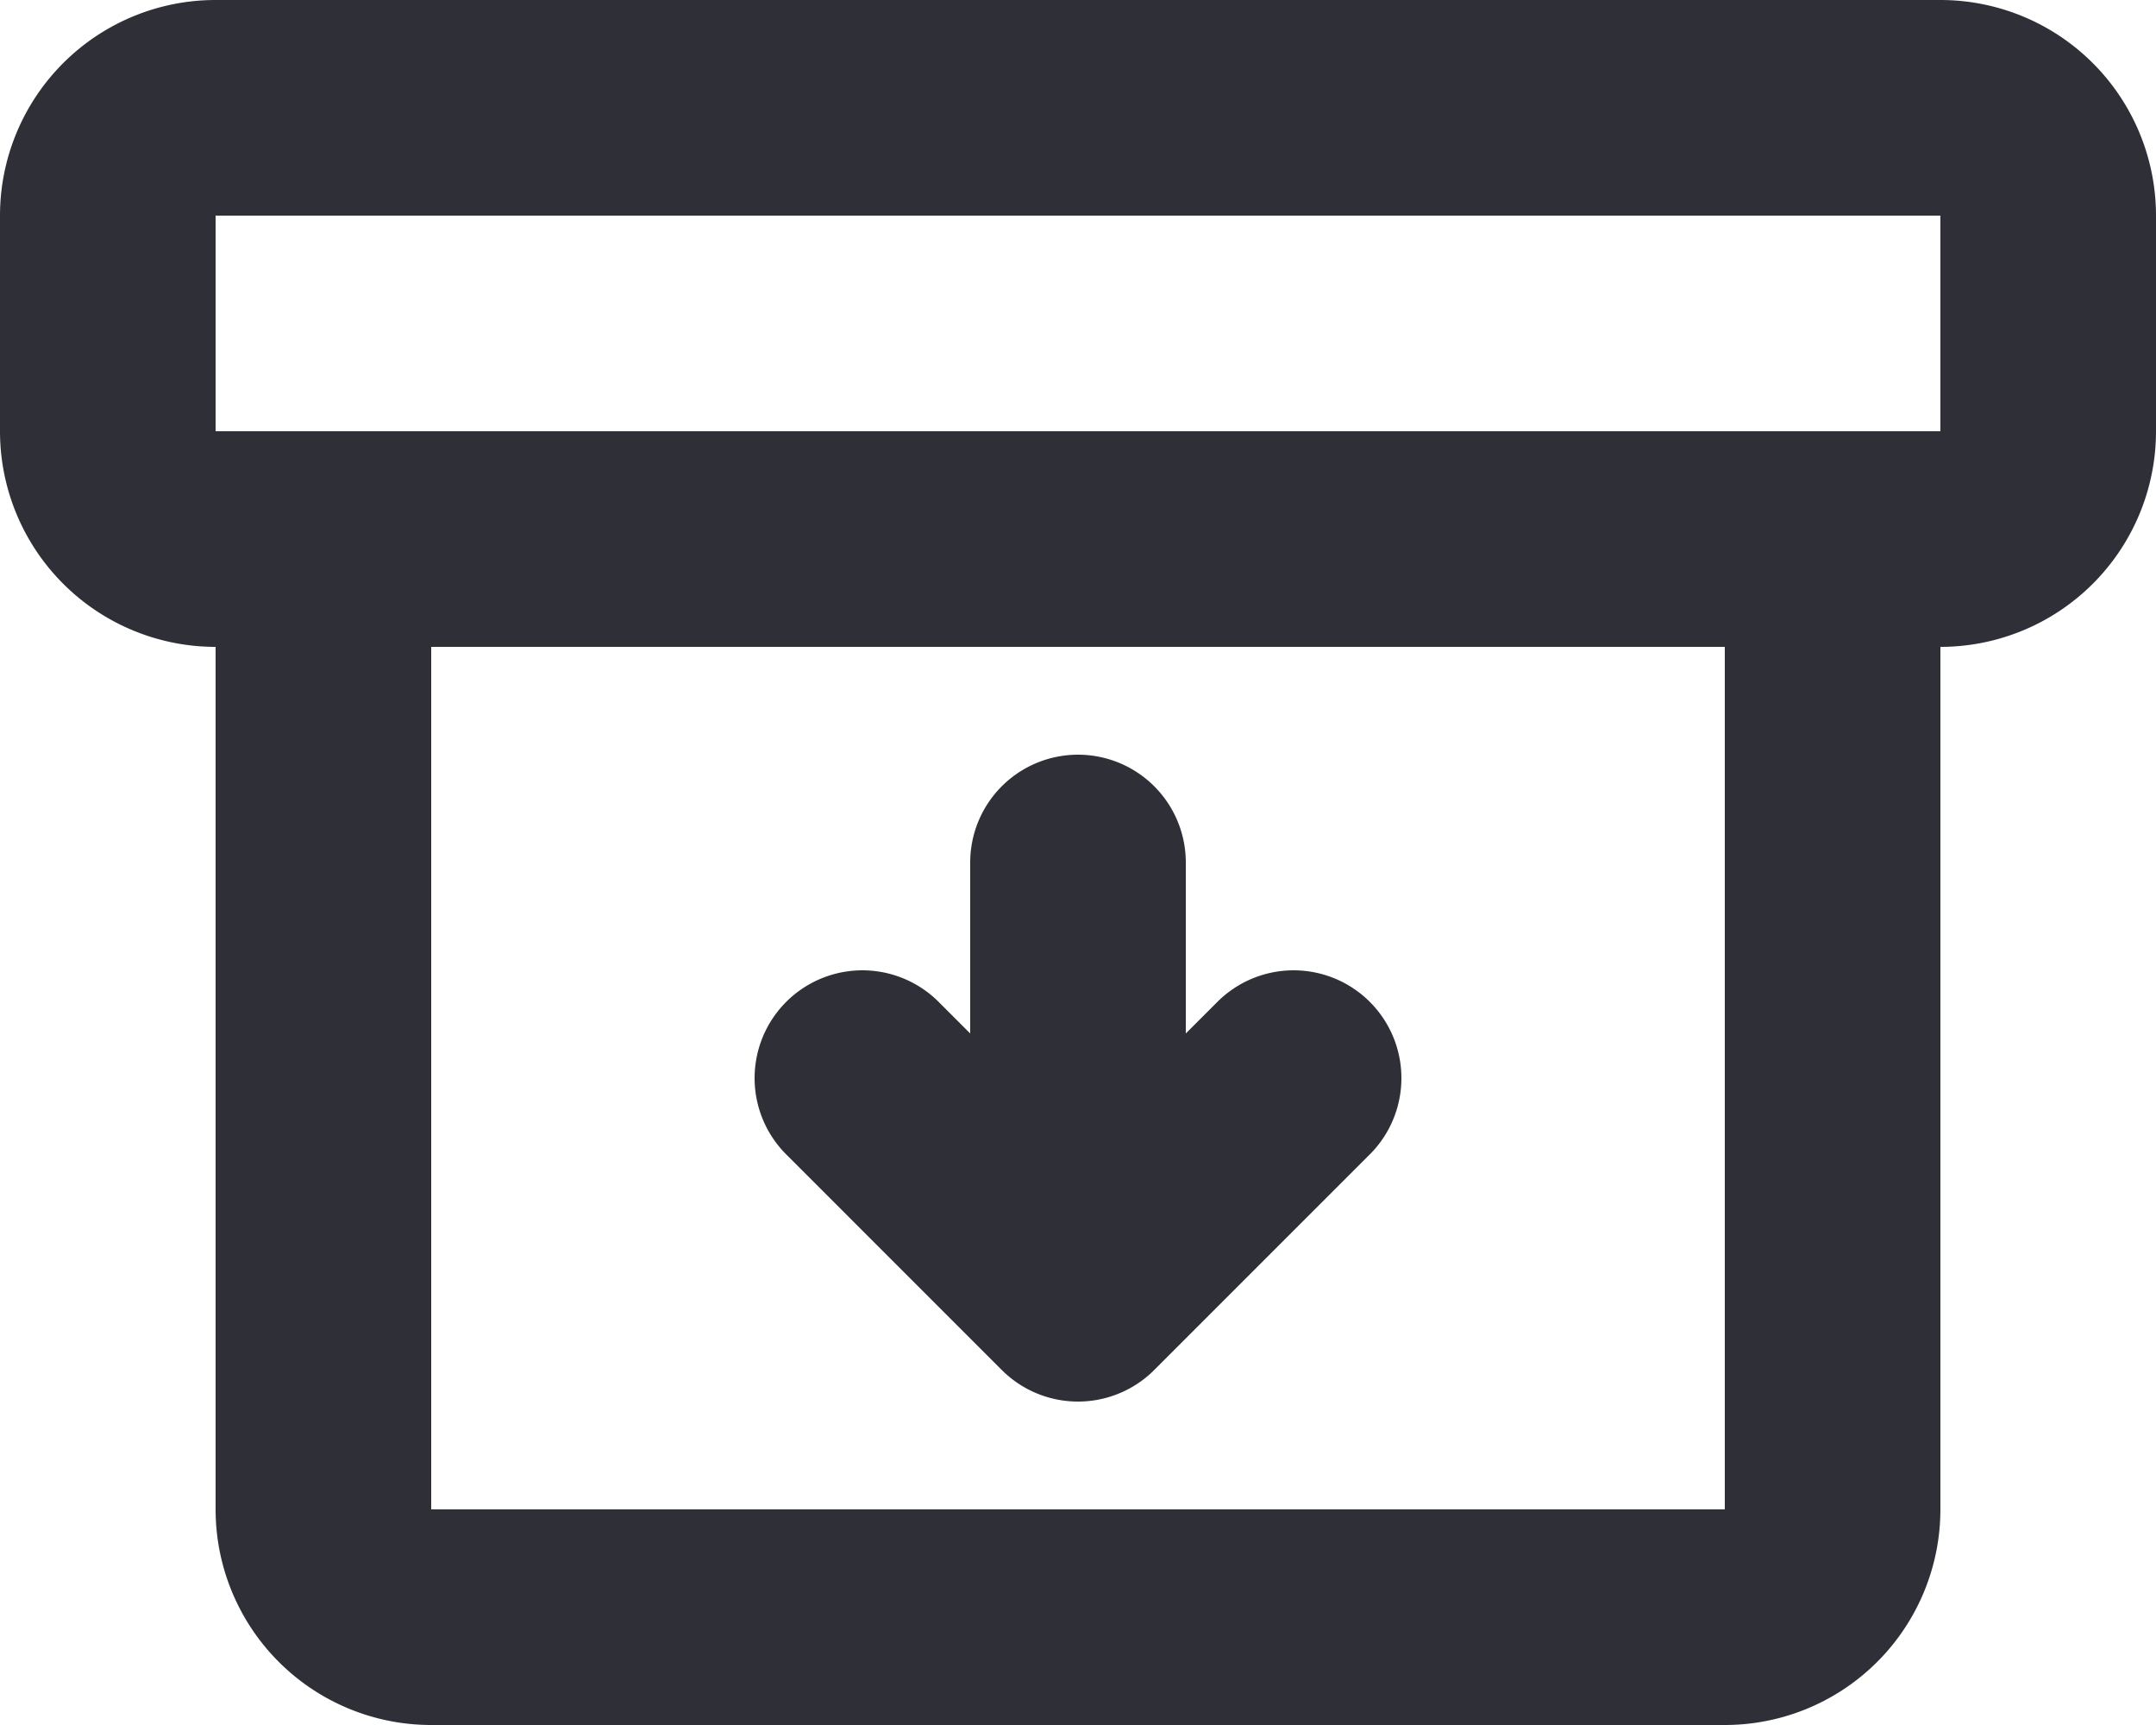
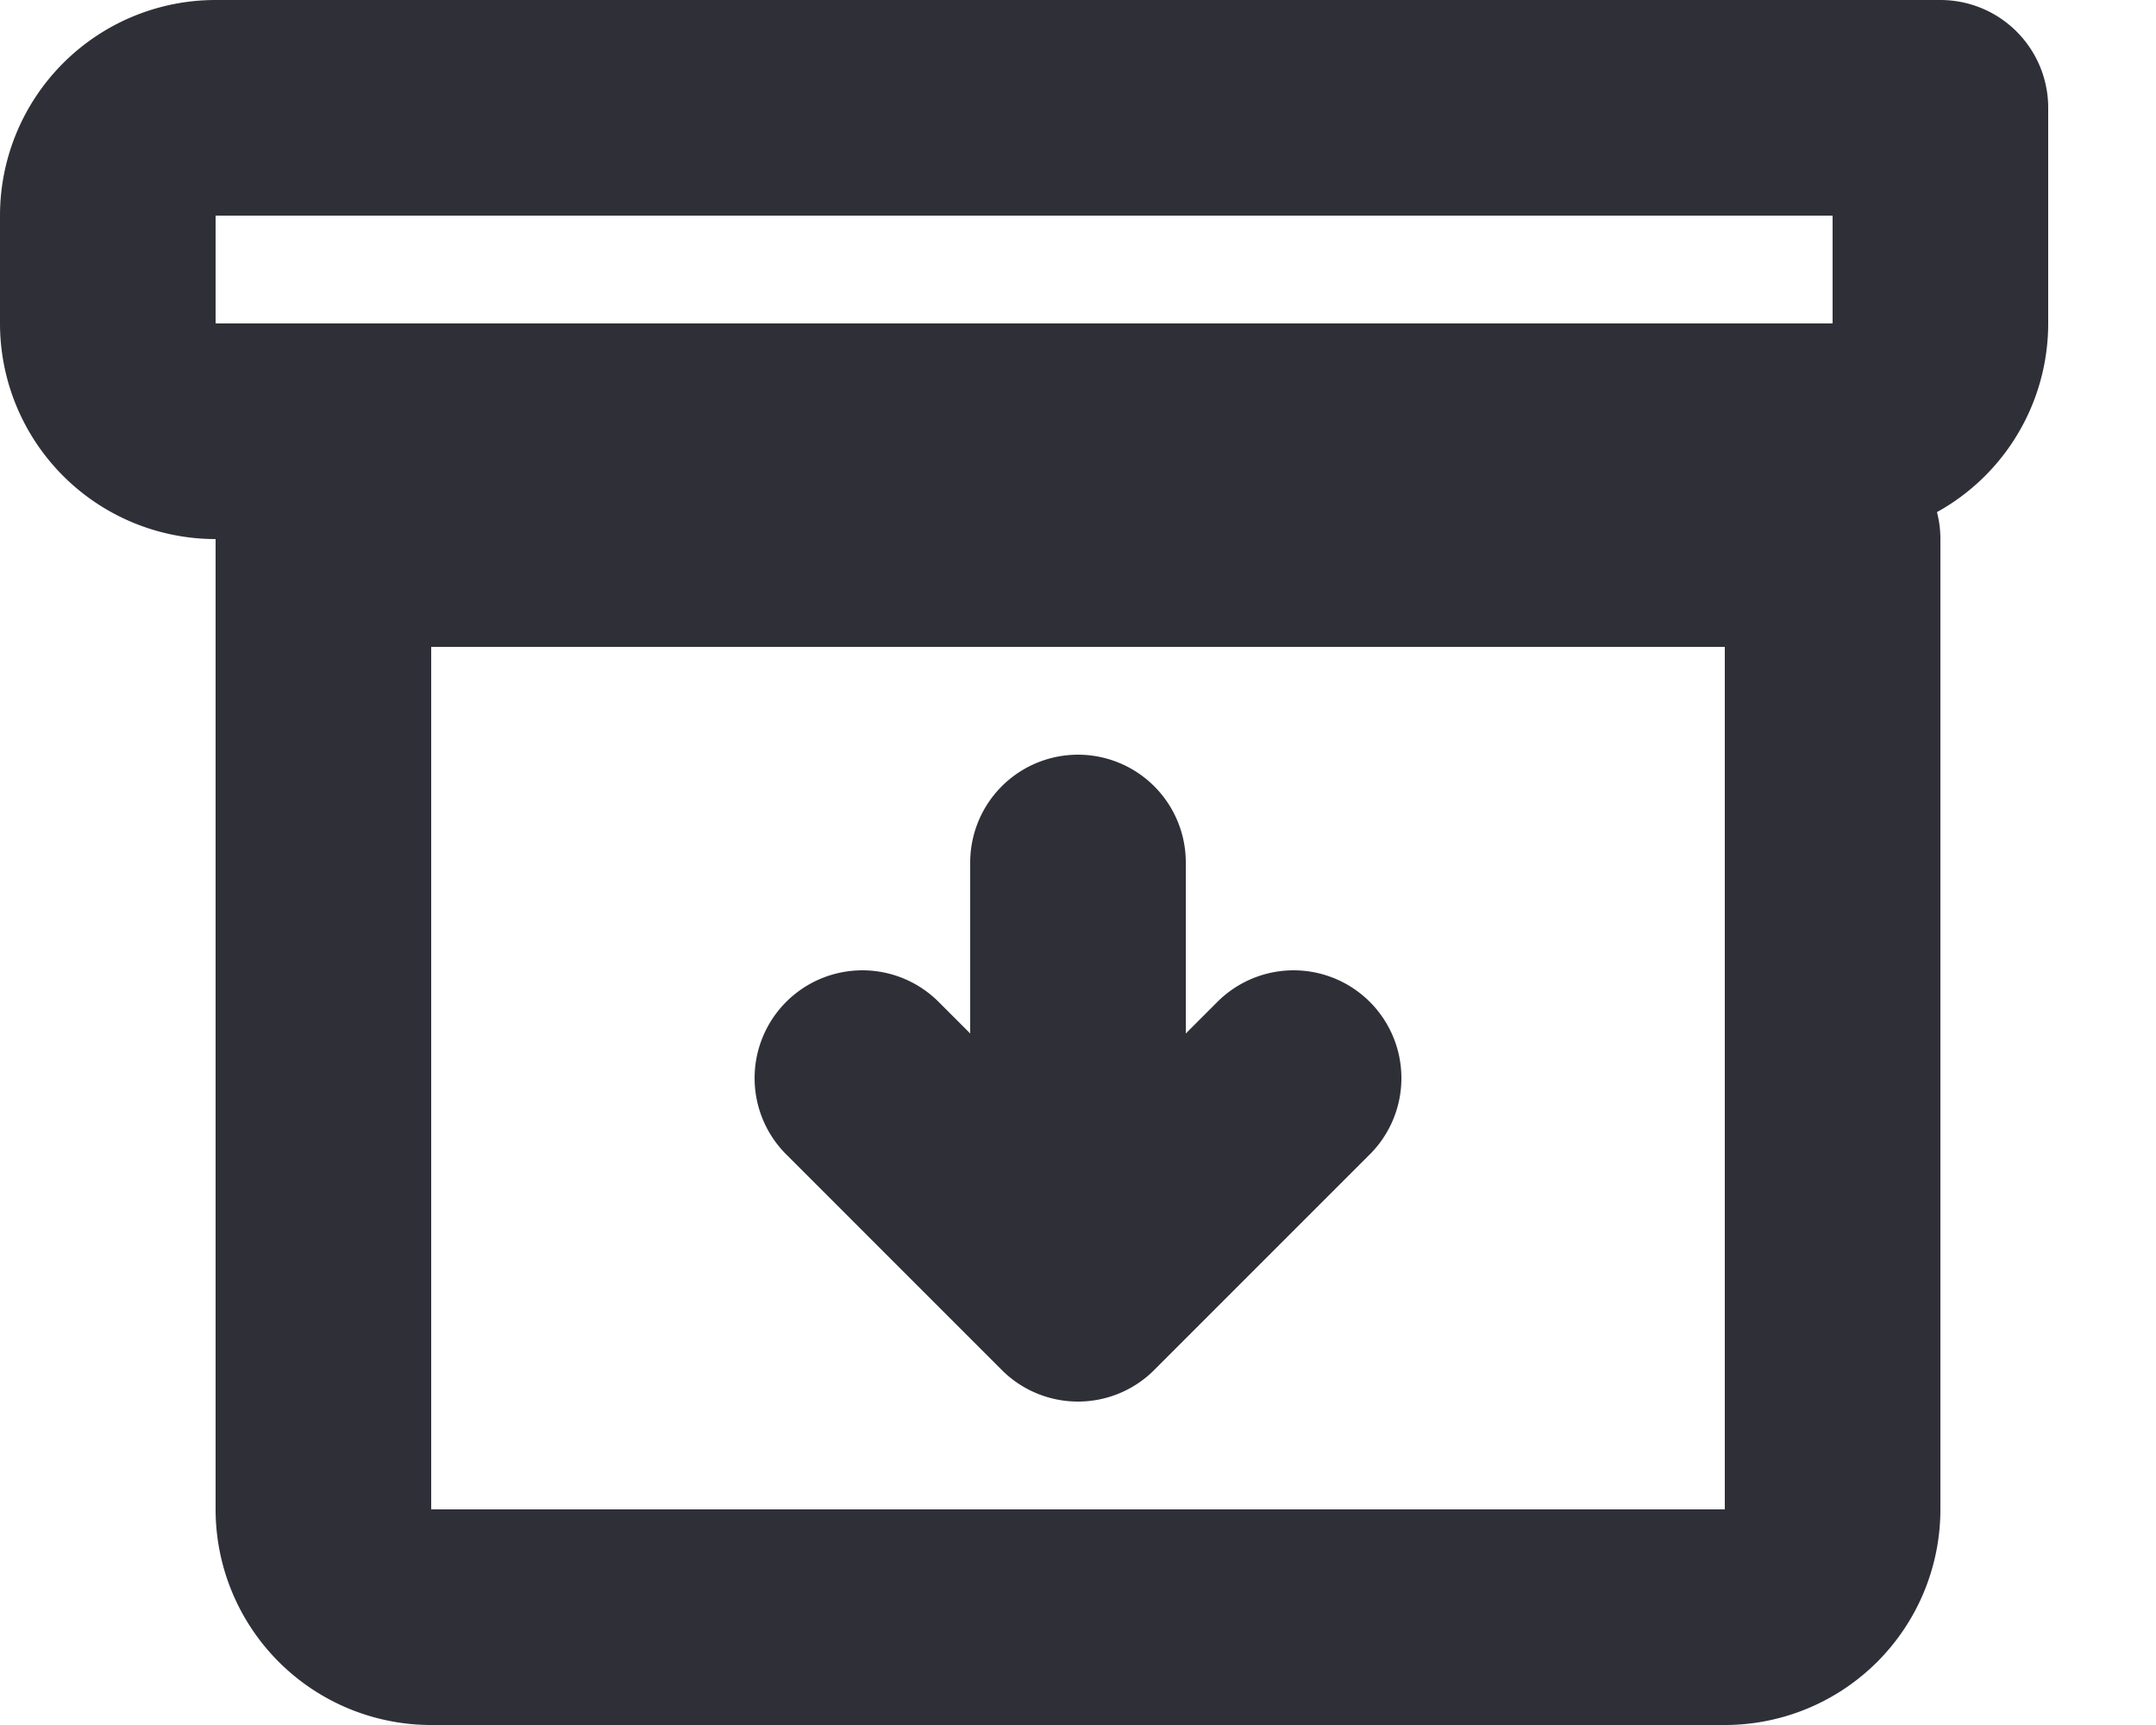
<svg xmlns="http://www.w3.org/2000/svg" width="20" height="16" fill="none" viewBox="0 0 20 16">
-   <path stroke="#2F2F38" stroke-linecap="round" stroke-linejoin="round" stroke-width="2" d="M10 8v4m0 0-2-2m2 2 2-2M3 5v9a1 1 0 0 0 1 1h12a1 1 0 0 0 1-1V5H3ZM2 1h16a1 1 0 0 1 1 1v2a1 1 0 0 1-1 1H2a1 1 0 0 1-1-1V2a1 1 0 0 1 1-1Z" />
+   <path stroke="#2F2F38" stroke-linecap="round" stroke-linejoin="round" stroke-width="2" d="M10 8v4m0 0-2-2m2 2 2-2M3 5v9a1 1 0 0 0 1 1h12a1 1 0 0 0 1-1V5H3ZM2 1h16v2a1 1 0 0 1-1 1H2a1 1 0 0 1-1-1V2a1 1 0 0 1 1-1Z" />
</svg>